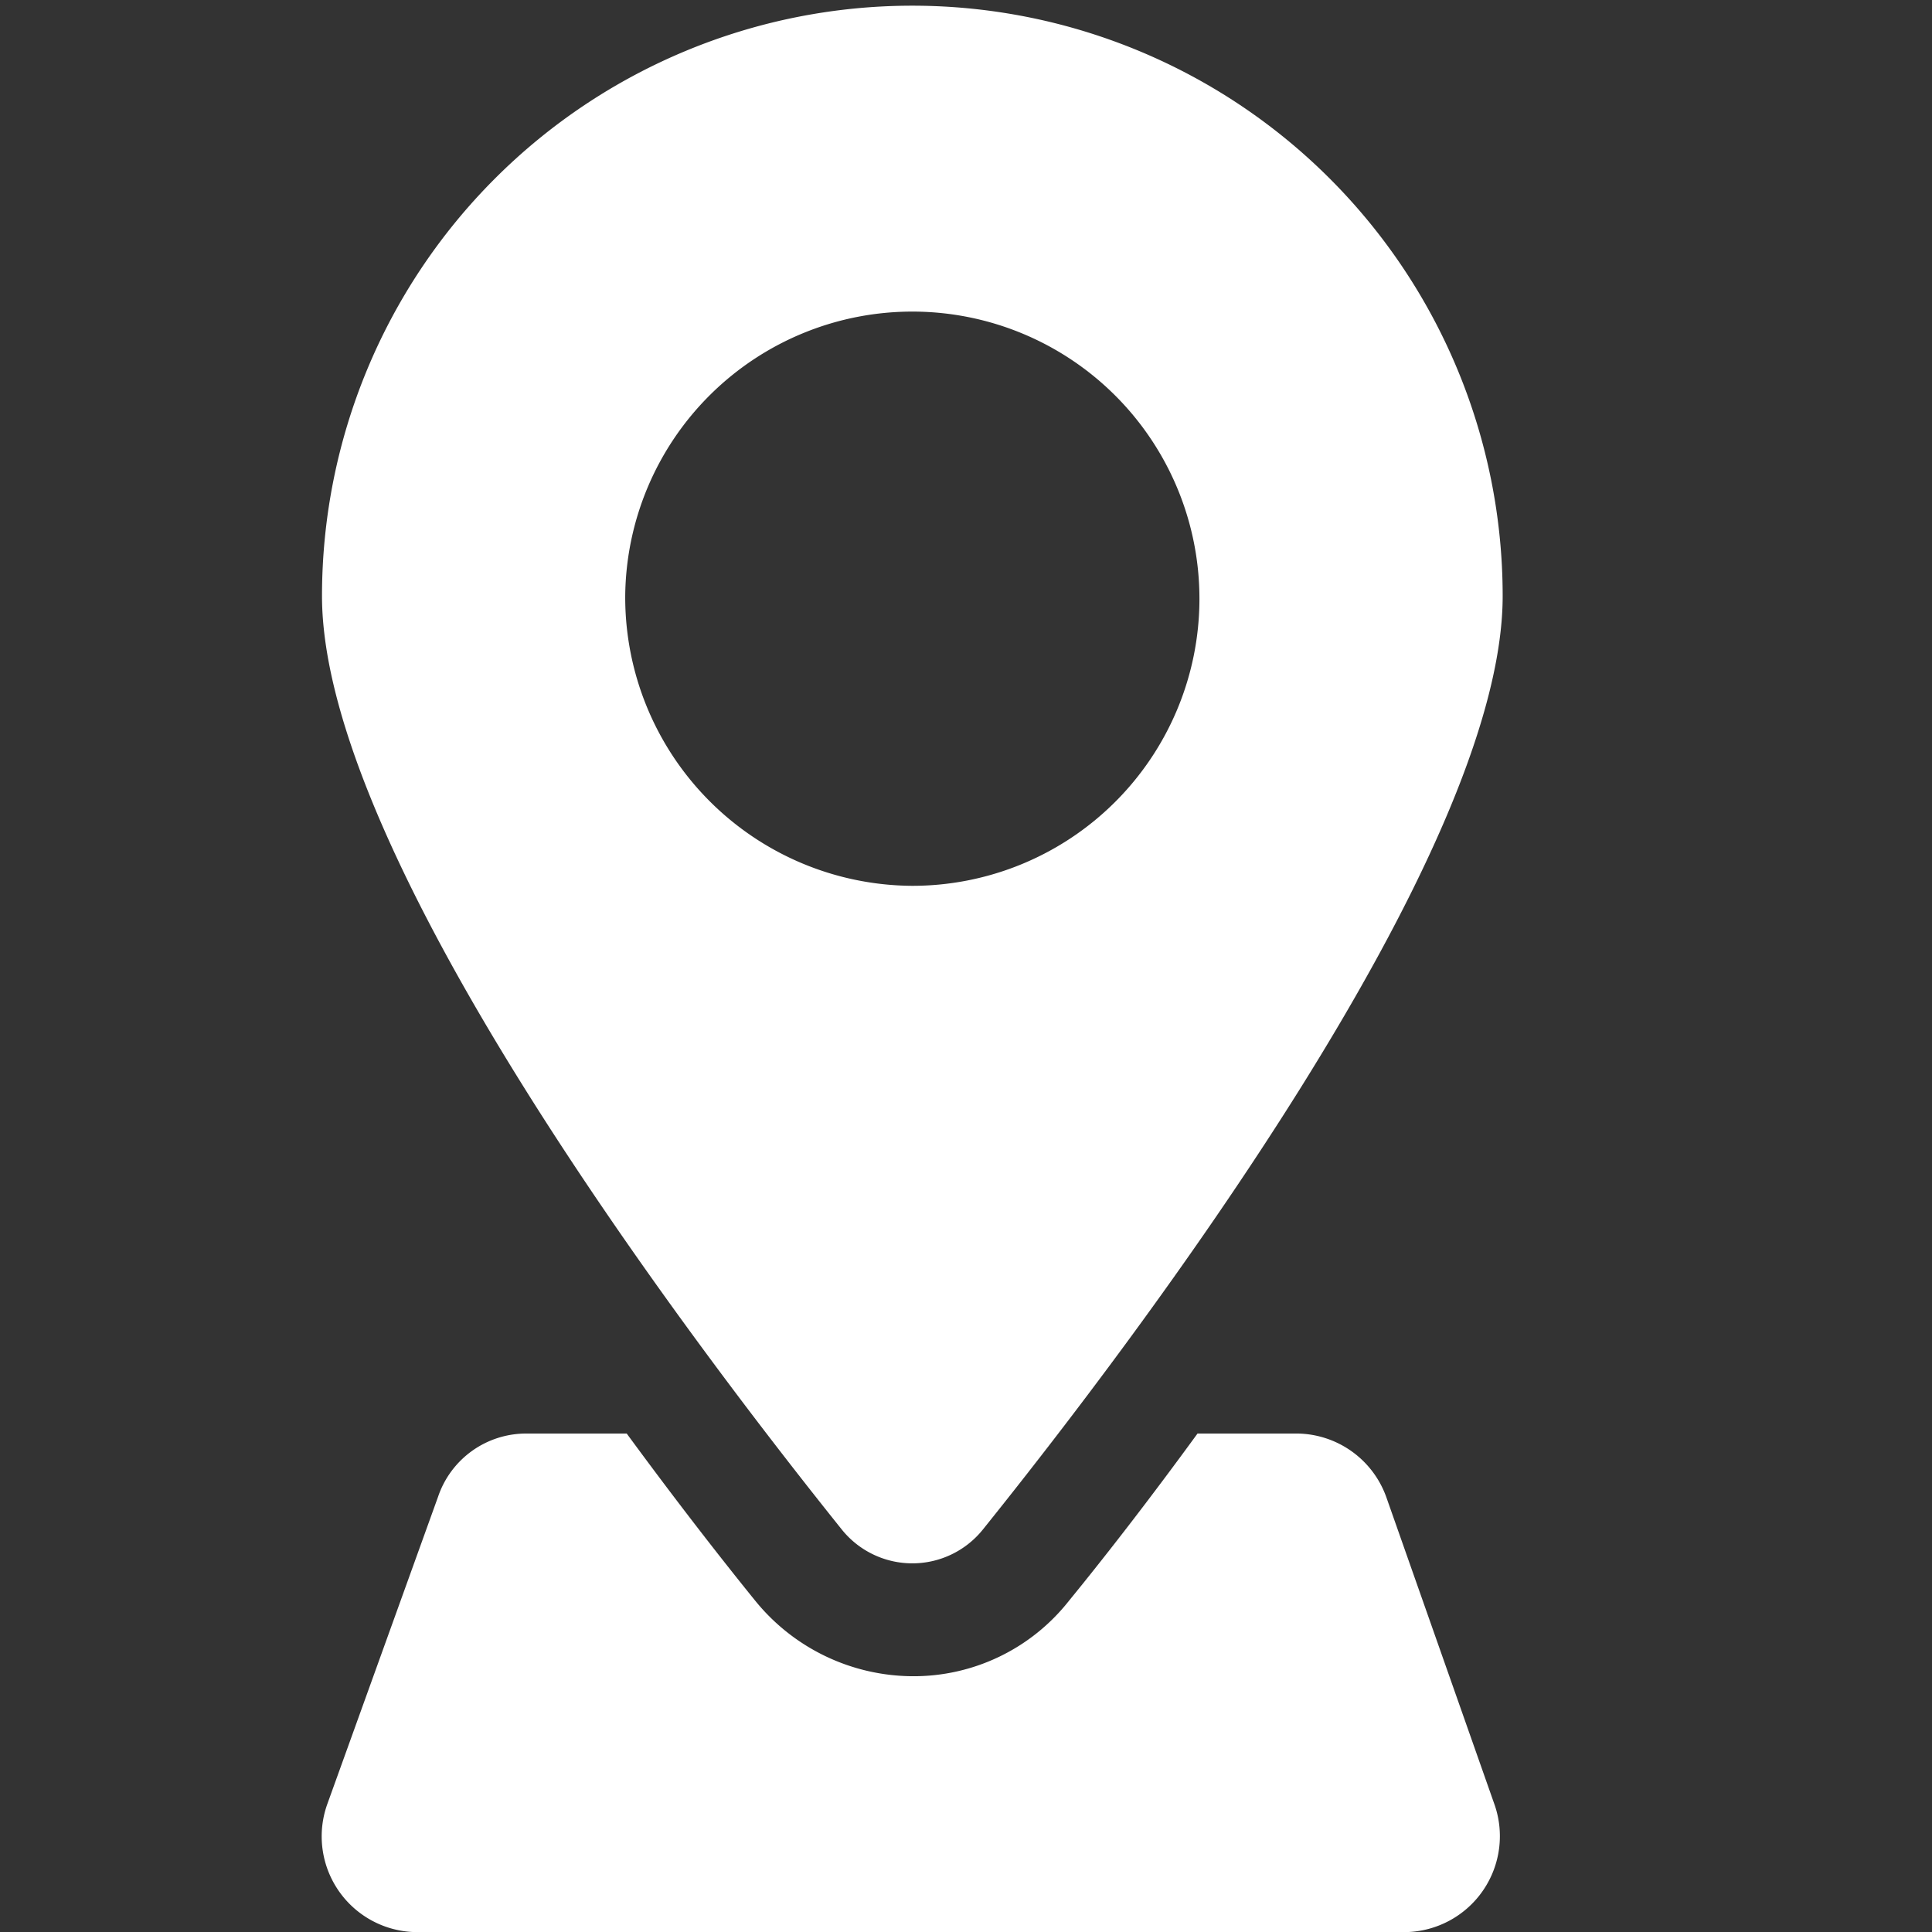
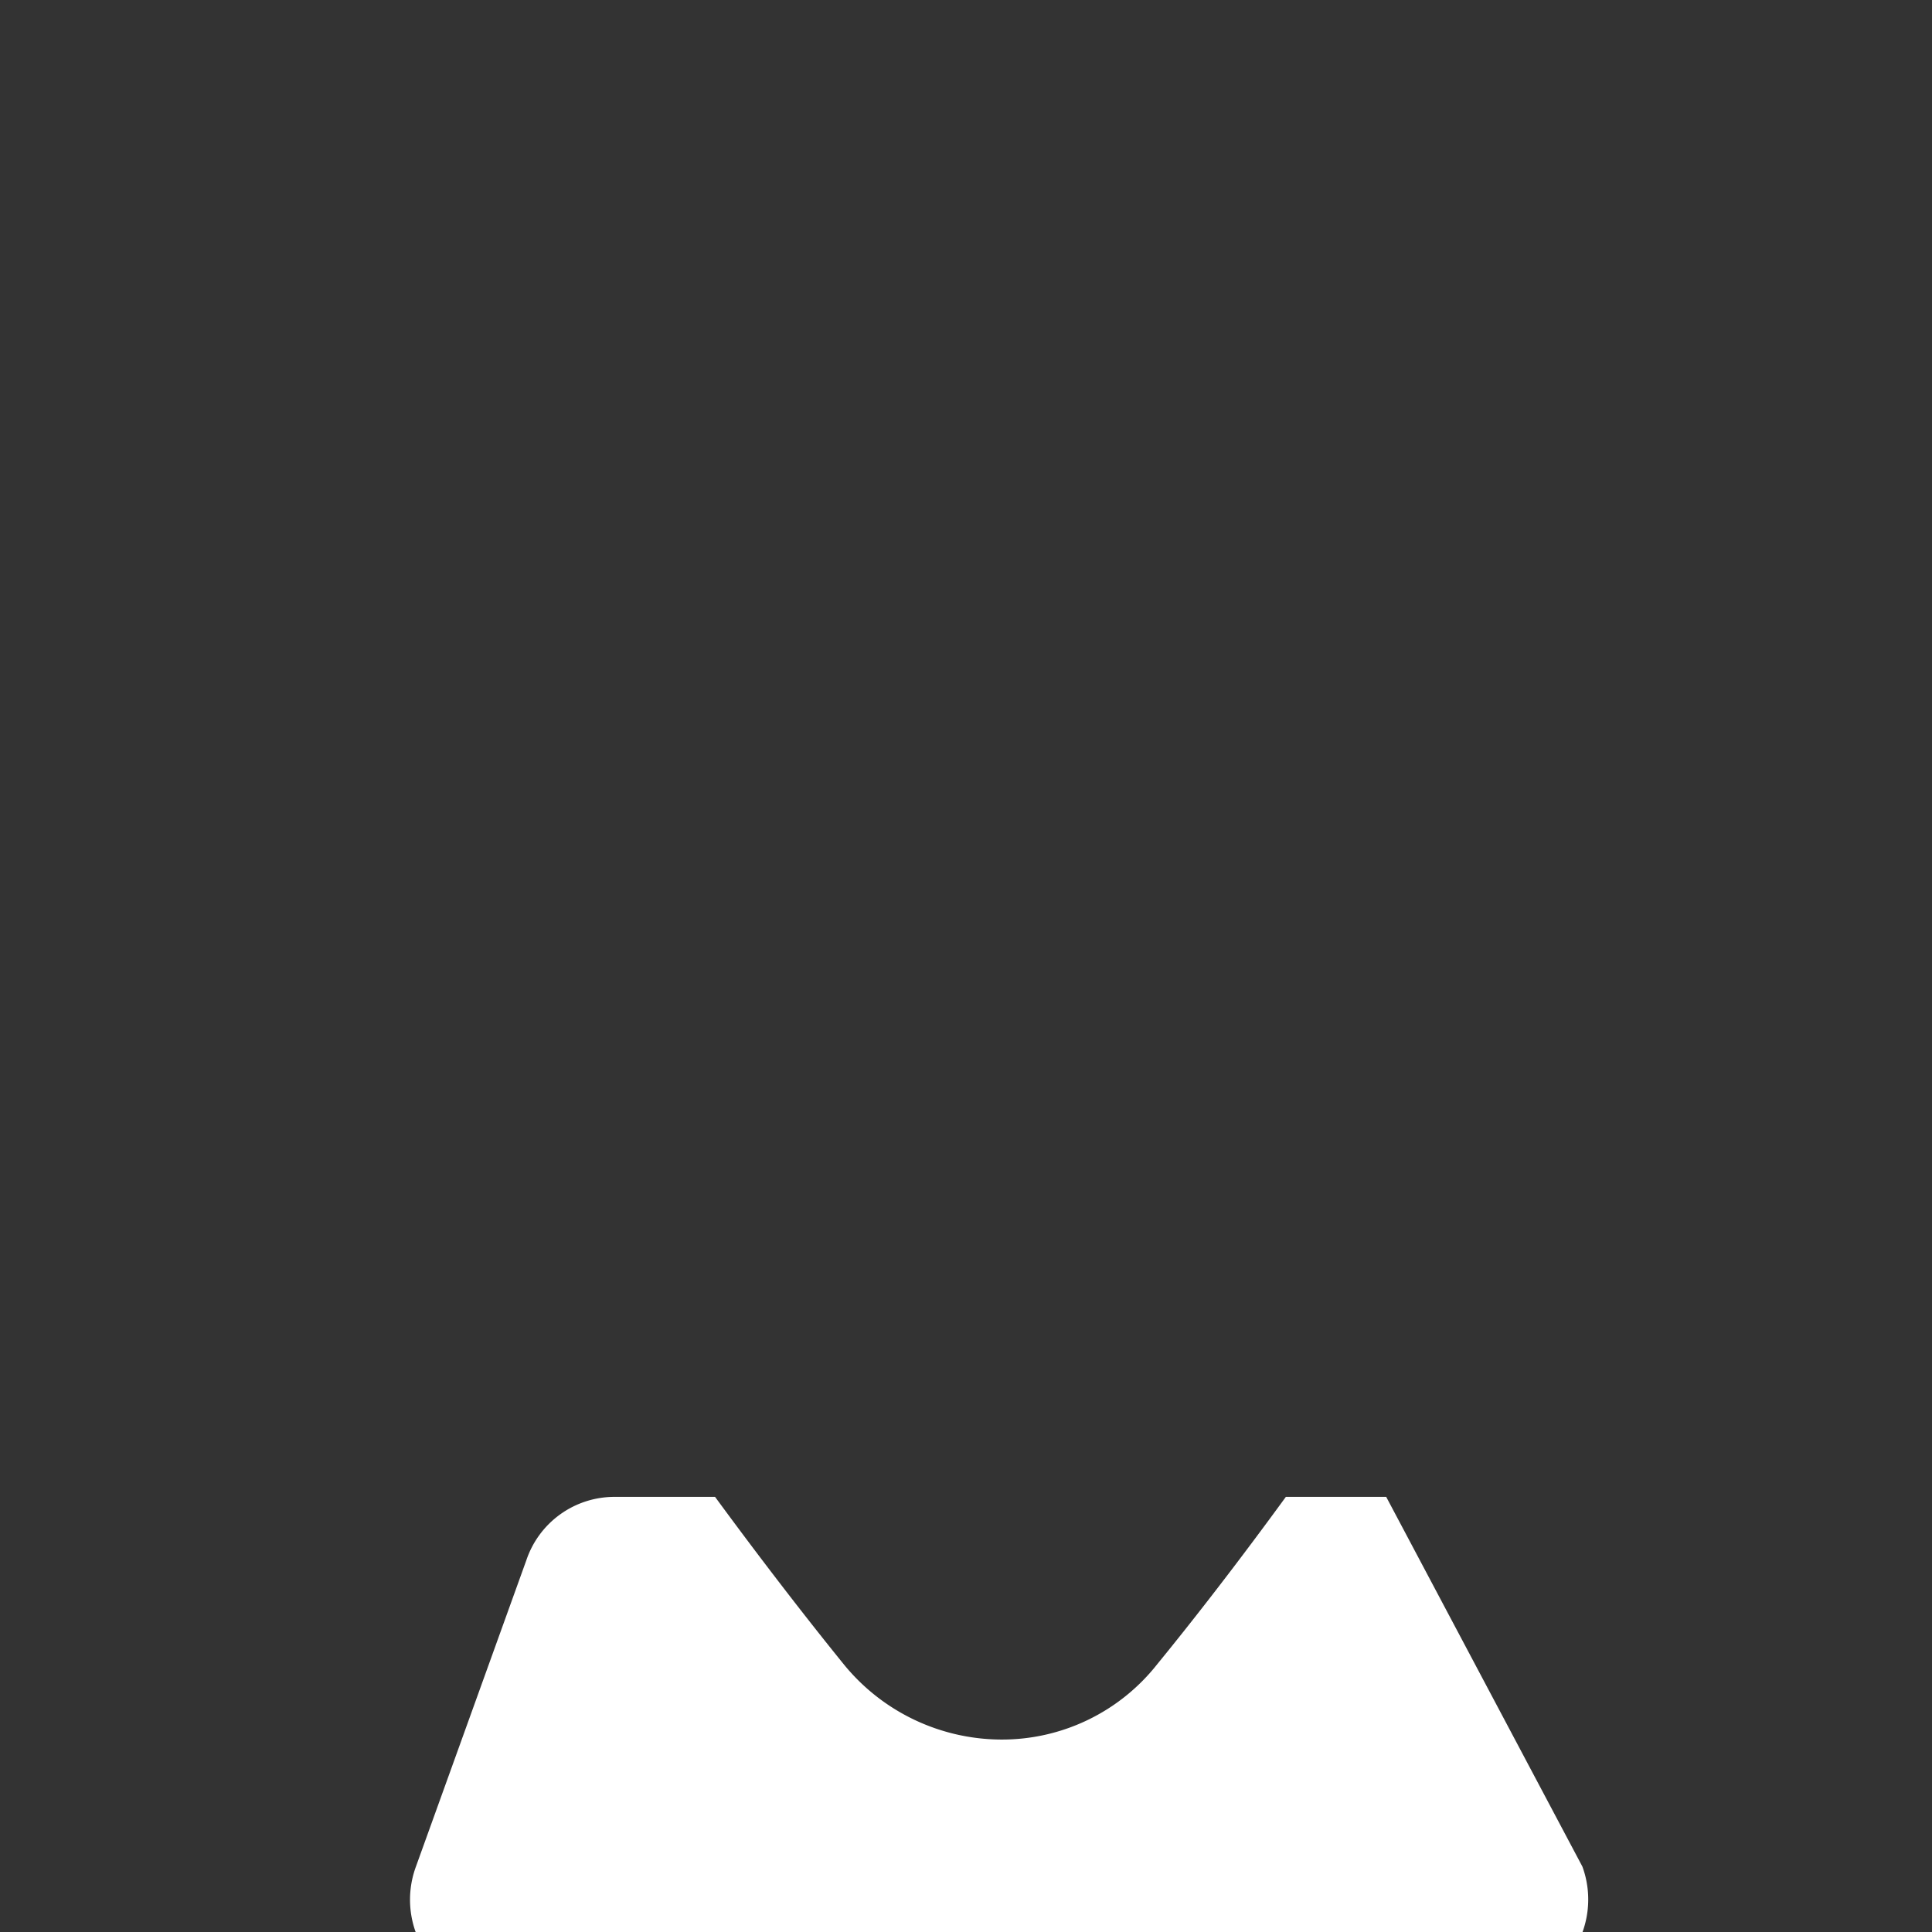
<svg xmlns="http://www.w3.org/2000/svg" width="18" height="18" viewBox="0 0 18 18">
  <rect x="0" y="0" width="18" height="18" fill="#333333" stroke="none" />
  <g id="footer-address" transform="translate(-1275 -5975)">
    <rect id="Rectangle_922" data-name="Rectangle 922" width="18" height="18" transform="translate(1275 5975)" fill="none" />
    <g id="Group_3849" data-name="Group 3849" transform="translate(1257.4 5972.5)">
-       <path id="Path_13152" data-name="Path 13152" d="M30.526,73.79a.893.893,0,0,0-.823-.59h-.935c-.43.59-.842,1.123-1.2,1.561a1.841,1.841,0,0,1-1.459.7,1.9,1.9,0,0,1-1.459-.7c-.355-.438-.767-.971-1.2-1.561h-.935a.866.866,0,0,0-.823.59l-1.029,2.855a.892.892,0,0,0,.823,1.2h9.222a.894.894,0,0,0,.823-1.2Z" transform="translate(-0.011 -57.344)" fill="#fff" />
-       <path id="Path_13153" data-name="Path 13153" d="M26.755,16.753c1.459-1.815,4.845-6.295,4.845-8.7a5.5,5.5,0,1,0-11,0c0,2.4,3.386,6.881,4.845,8.7A.843.843,0,0,0,26.755,16.753Zm-3.33-8.7a2.675,2.675,0,1,1,2.675,2.7A2.689,2.689,0,0,1,23.425,8.057Z" fill="#fff" />
+       <path id="Path_13152" data-name="Path 13152" d="M30.526,73.79h-.935c-.43.59-.842,1.123-1.2,1.561a1.841,1.841,0,0,1-1.459.7,1.9,1.9,0,0,1-1.459-.7c-.355-.438-.767-.971-1.2-1.561h-.935a.866.866,0,0,0-.823.59l-1.029,2.855a.892.892,0,0,0,.823,1.2h9.222a.894.894,0,0,0,.823-1.2Z" transform="translate(-0.011 -57.344)" fill="#fff" />
    </g>
  </g>
</svg>